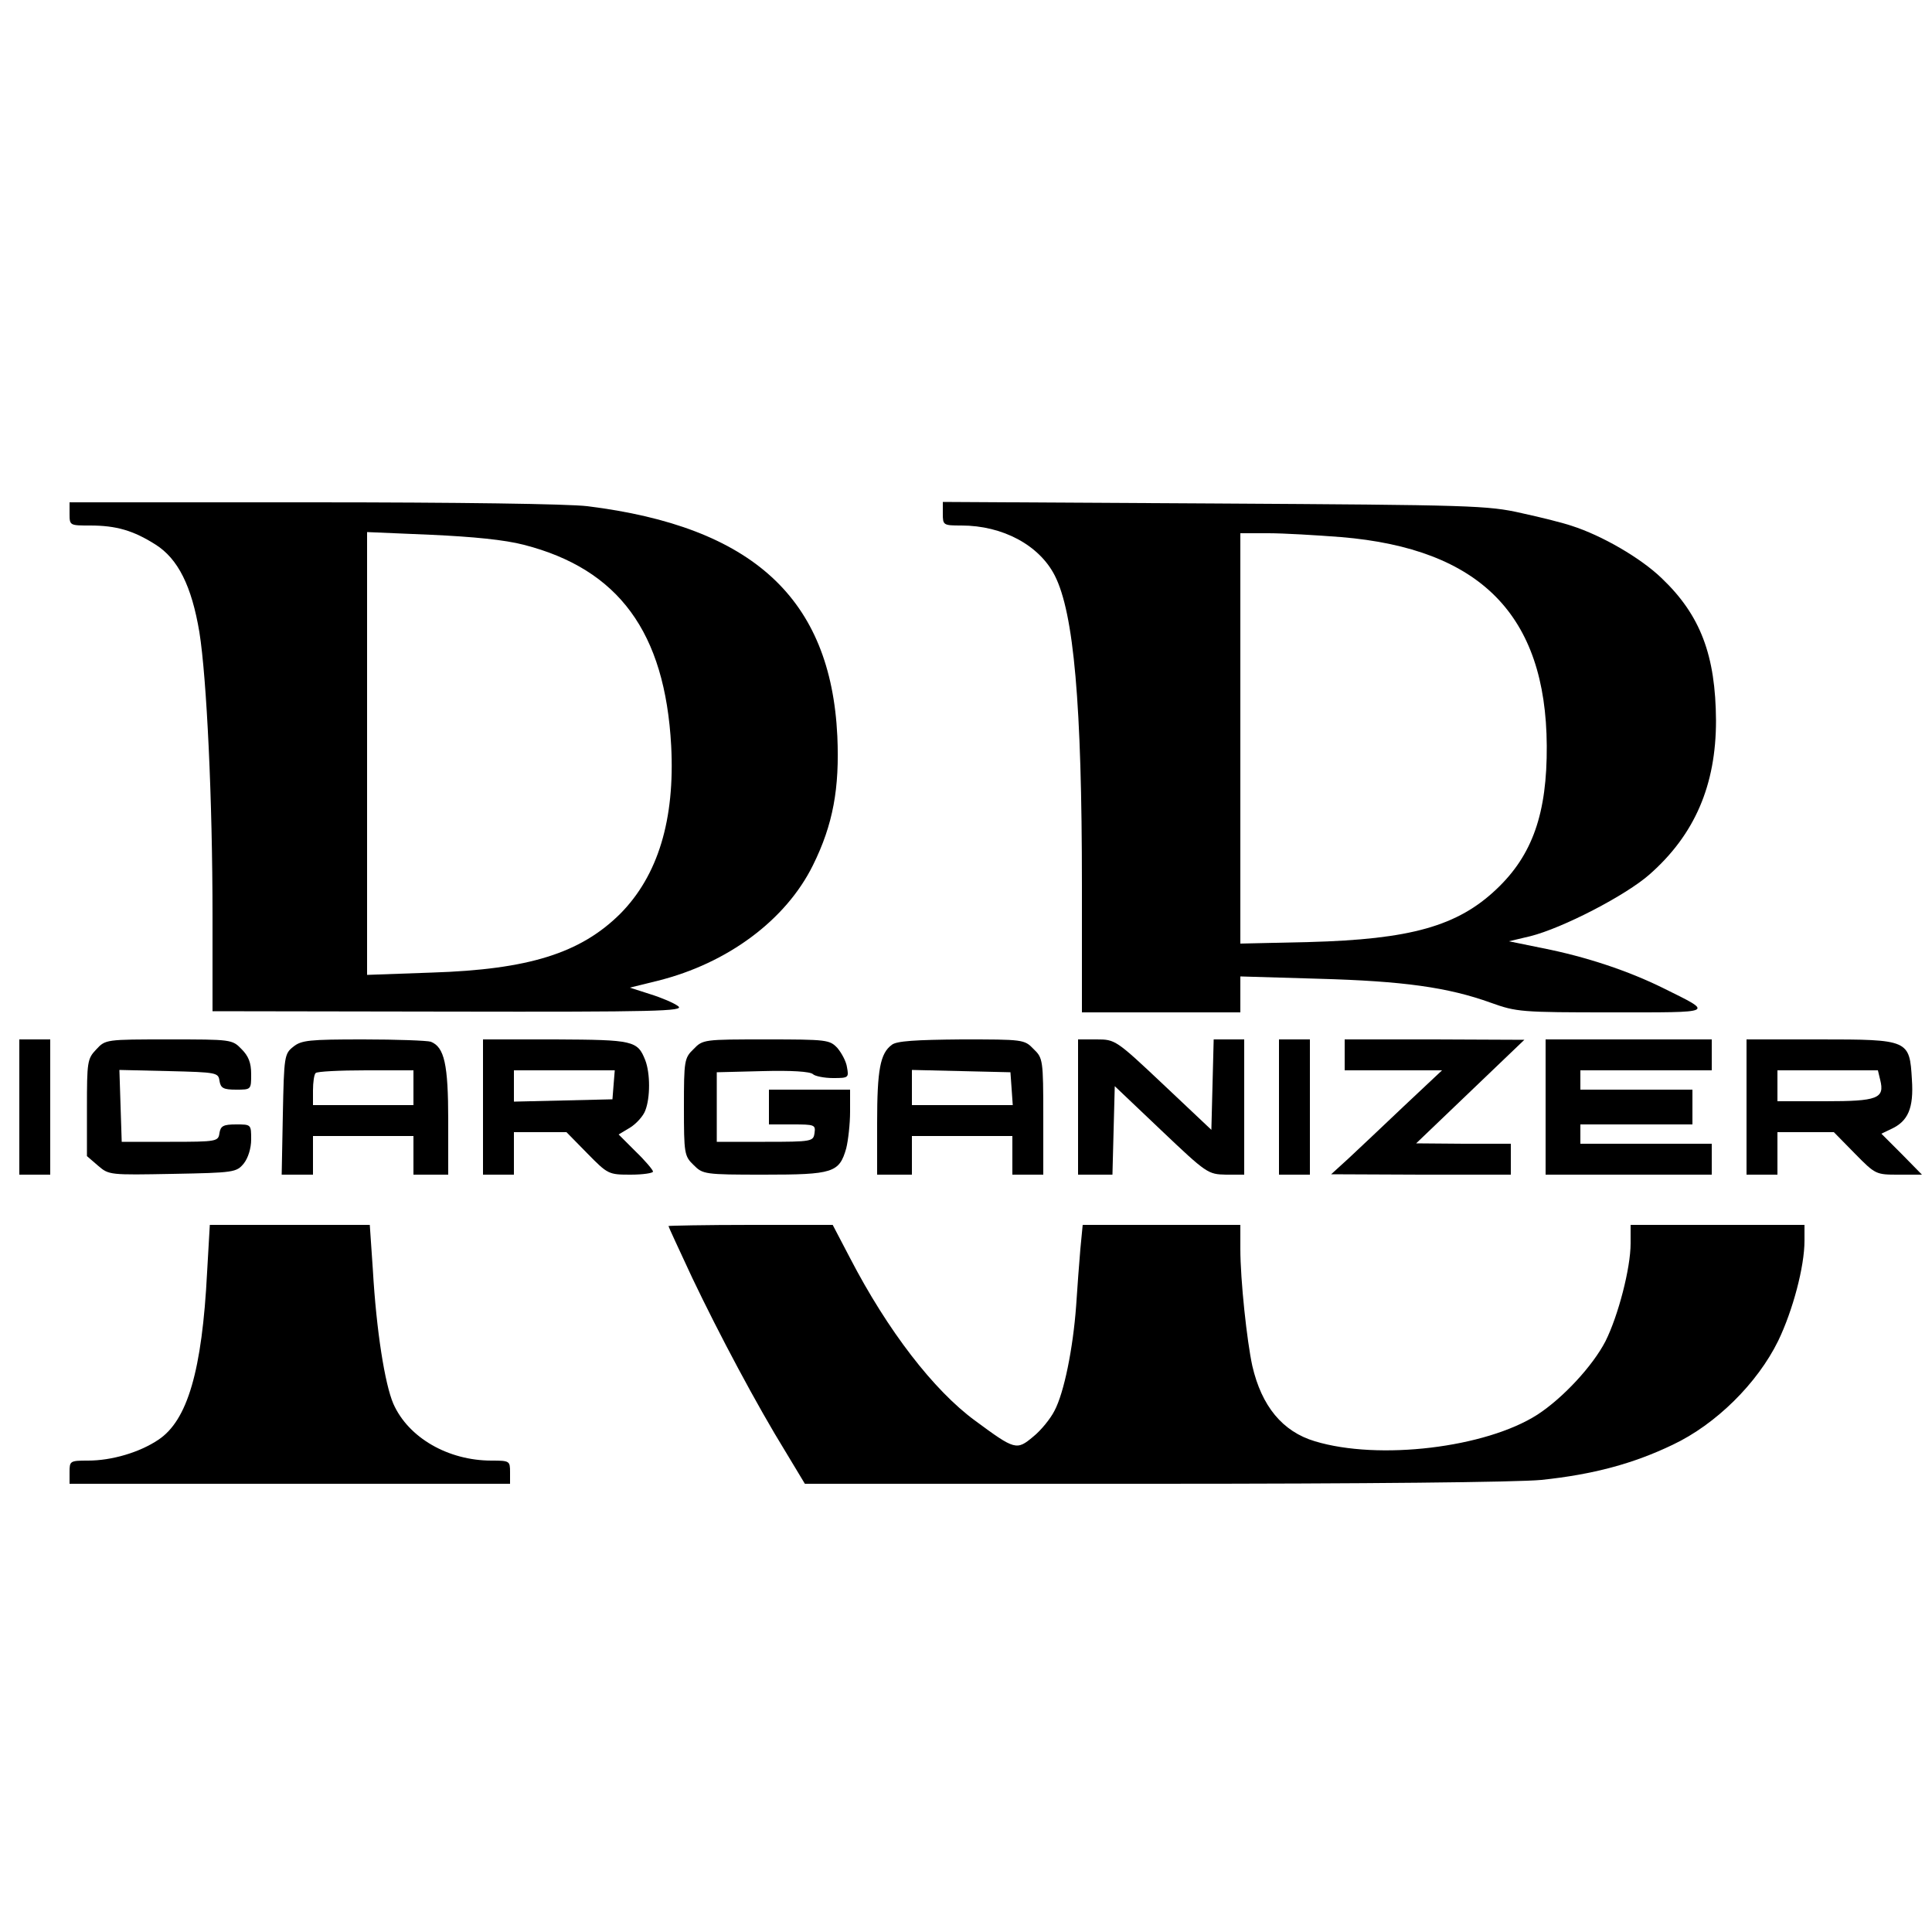
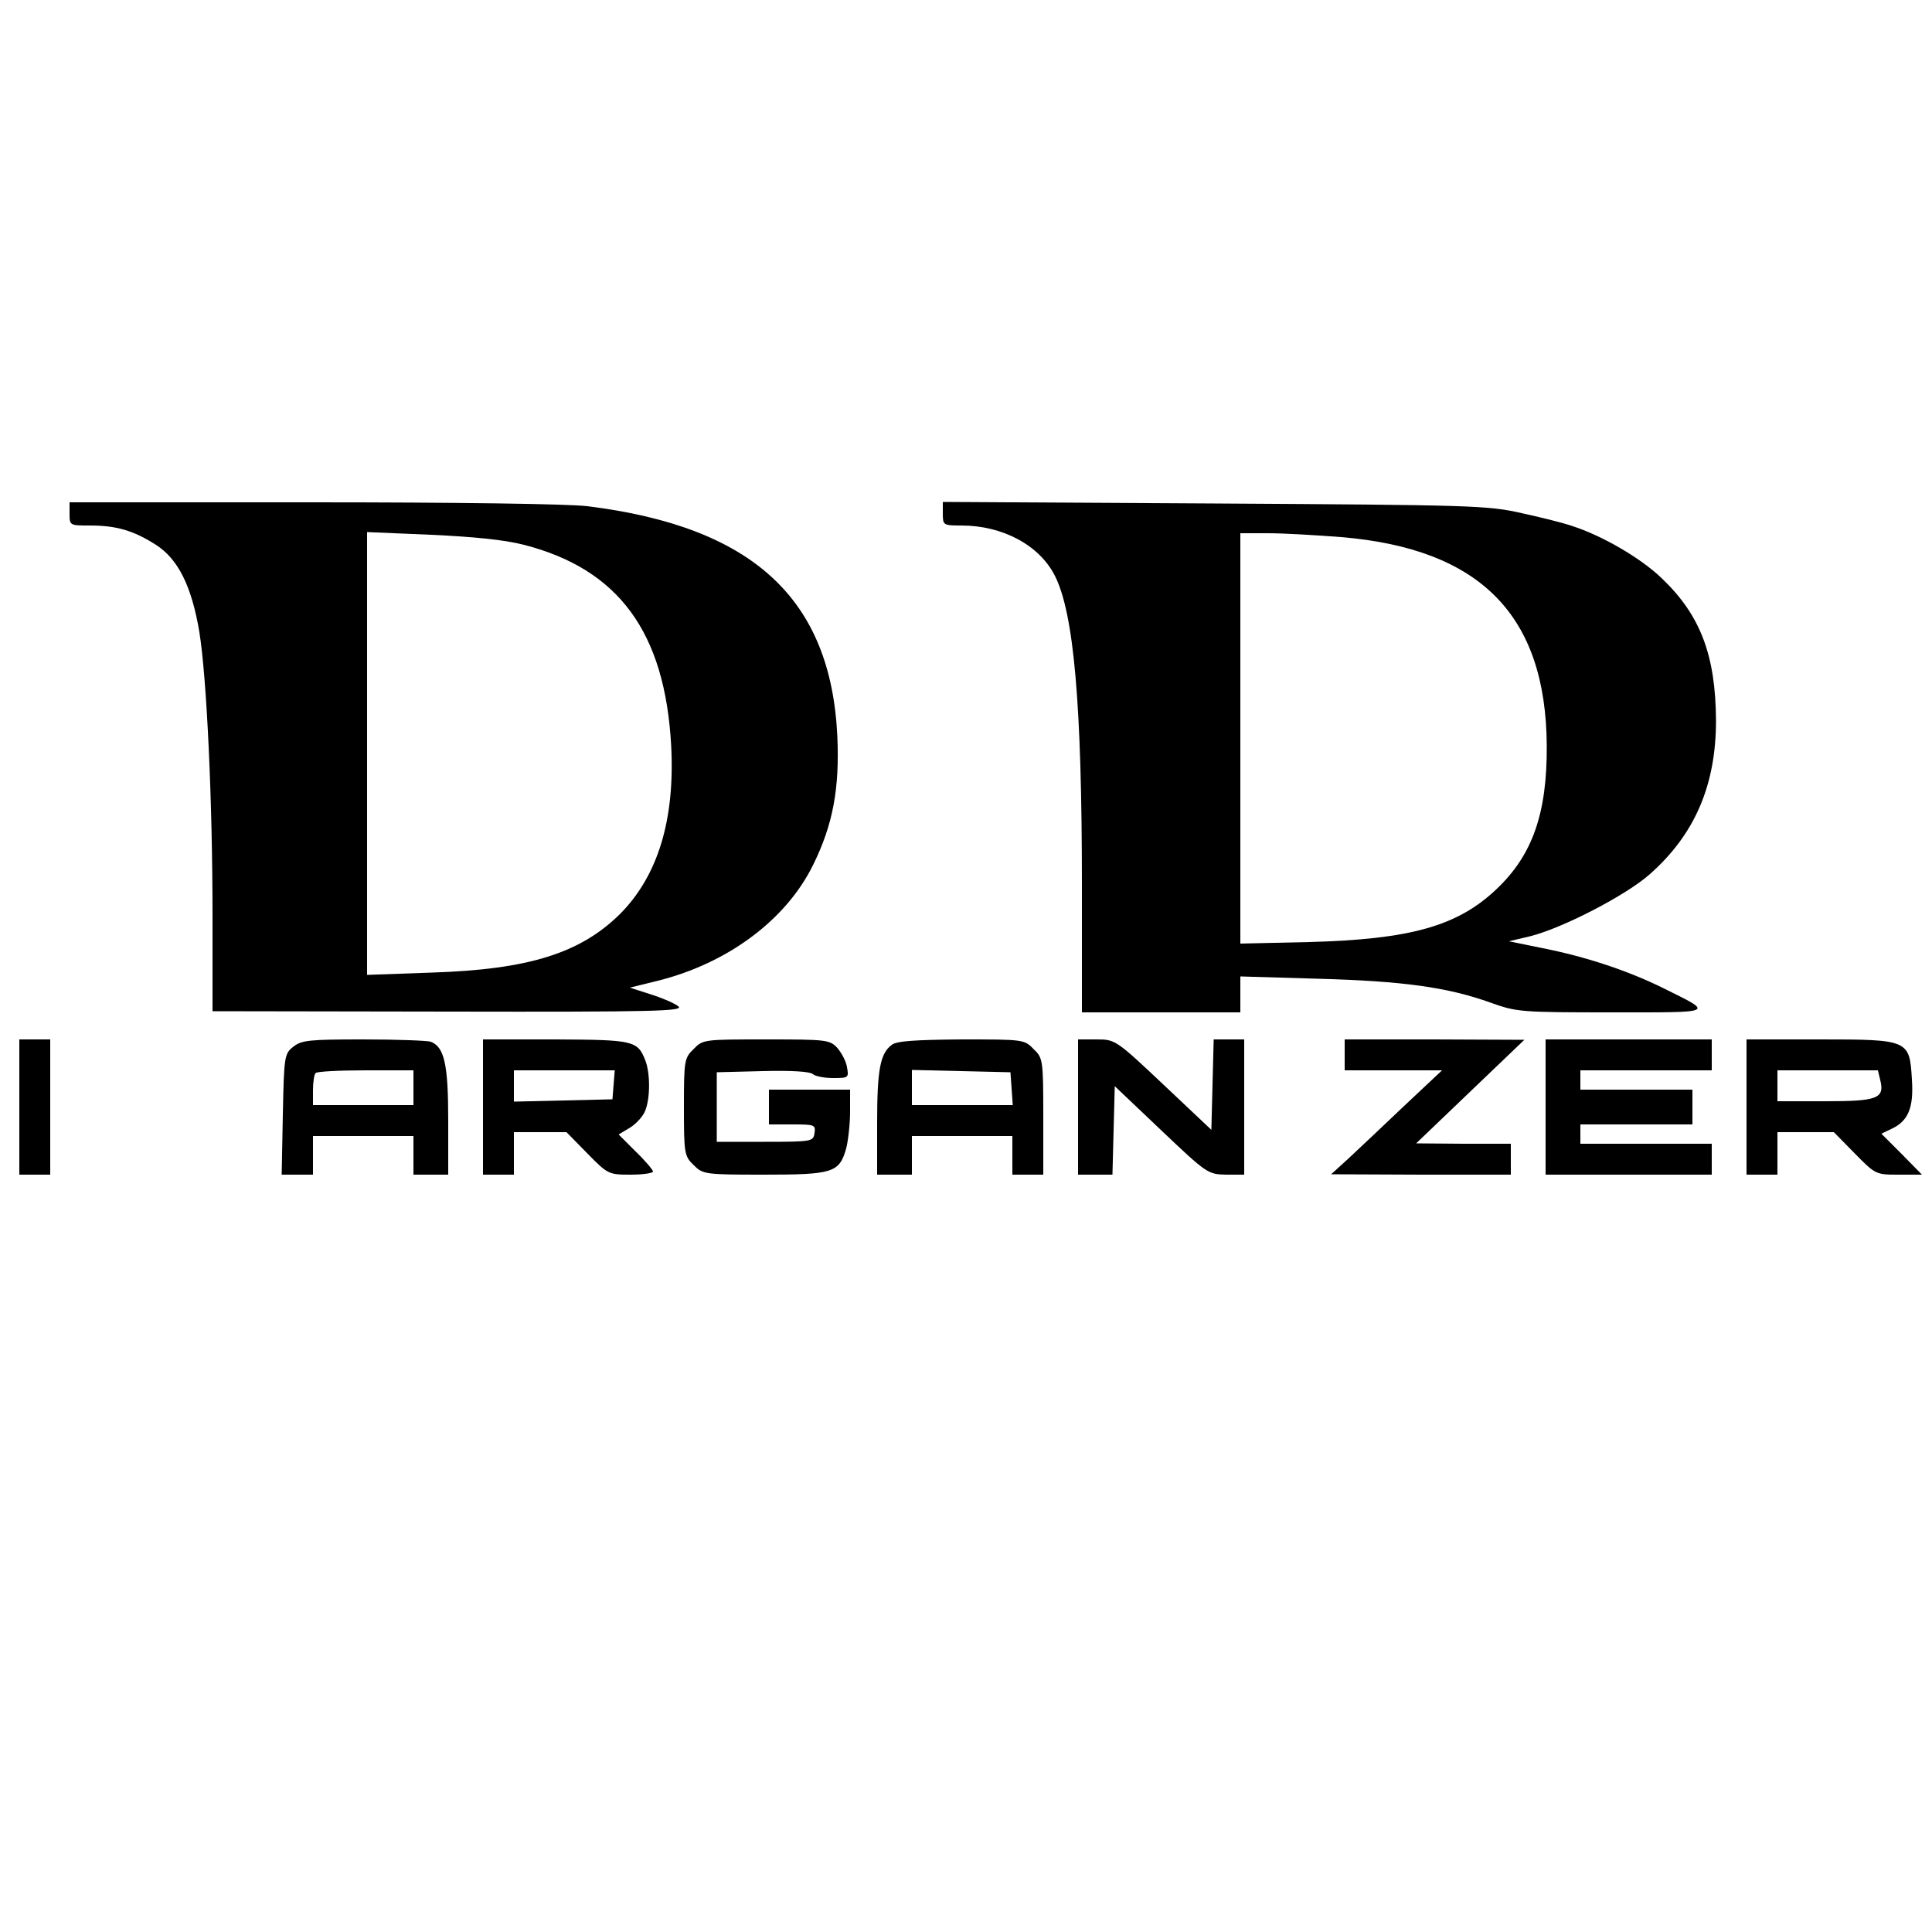
<svg xmlns="http://www.w3.org/2000/svg" version="1.0" width="500" height="500" viewBox="0 0 500 500" preserveAspectRatio="xMidYMid meet">
  <g transform="translate(0,500) scale(0.1,-0.1)" fill="#000000" stroke="none">
    <path d="M180 3670 c0 -30 1 -30 53 -30 68 0 112 -13 169 -49 59 -37 94 -108 114 -227 19 -119 34 -434 34 -735 l0 -246 613 -1 c536 -1 610 1 592 14 -10 8 -43 22 -72 31 l-53 17 73 18 c180 45 331 157 401 299 52 105 69 199 63 334 -17 356 -219 542 -647 595 -50 6 -337 10 -712 10 l-628 0 0 -30z m1176 -80 c245 -63 365 -226 381 -520 10 -191 -34 -336 -132 -435 -103 -102 -237 -144 -487 -152 l-168 -6 0 573 0 573 165 -7 c110 -5 191 -13 241 -26z" />
    <path d="M2440 3671 c0 -30 1 -31 48 -31 107 0 202 -51 242 -130 49 -97 70 -331 70 -802 l0 -328 205 0 205 0 0 46 0 47 203 -6 c218 -6 334 -22 445 -62 67 -24 78 -25 313 -25 272 0 266 -3 133 63 -89 44 -199 81 -311 103 l-88 18 55 13 c84 21 248 106 309 160 117 103 172 231 172 398 -1 169 -40 273 -141 369 -54 52 -154 110 -232 135 -20 7 -79 22 -130 33 -88 20 -127 21 -795 25 l-703 4 0 -30z m1031 -61 c360 -30 530 -202 532 -540 1 -175 -37 -283 -130 -371 -101 -96 -223 -130 -485 -137 l-178 -4 0 531 0 531 73 0 c39 0 124 -5 188 -10z" />
    <path d="M50 2135 l0 -175 40 0 40 0 0 175 0 175 -40 0 -40 0 0 -175z" />
-     <path d="M249 2284 c-23 -24 -24 -32 -24 -151 l0 -125 29 -25 c28 -24 30 -24 193 -21 159 3 165 4 184 27 11 14 19 39 19 62 0 39 0 39 -39 39 -33 0 -40 -4 -43 -22 -3 -22 -6 -23 -128 -23 l-125 0 -3 93 -3 93 128 -3 c124 -3 128 -4 131 -25 3 -19 10 -23 43 -23 39 0 39 0 39 40 0 30 -7 47 -25 65 -24 25 -27 25 -188 25 -163 0 -164 0 -188 -26z" />
    <path d="M759 2291 c-23 -18 -24 -25 -27 -175 l-3 -156 40 0 41 0 0 50 0 50 130 0 130 0 0 -50 0 -50 45 0 45 0 0 140 c0 146 -10 190 -45 204 -9 3 -88 6 -175 6 -140 0 -160 -2 -181 -19z m311 -106 l0 -45 -130 0 -130 0 0 38 c0 21 3 42 7 45 3 4 62 7 130 7 l123 0 0 -45z" />
    <path d="M1250 2135 l0 -175 40 0 40 0 0 55 0 55 68 0 68 0 54 -55 c53 -54 55 -55 112 -55 32 0 58 4 58 8 0 4 -20 28 -45 52 l-44 44 30 18 c16 10 34 30 39 44 13 33 13 96 0 130 -20 51 -31 53 -232 54 l-188 0 0 -175z m338 58 l-3 -38 -127 -3 -128 -3 0 41 0 40 131 0 130 0 -3 -37z" />
    <path d="M1795 2285 c-24 -23 -25 -30 -25 -150 0 -120 1 -127 25 -150 24 -24 28 -25 182 -25 179 0 195 5 213 68 5 20 10 63 10 95 l0 57 -105 0 -105 0 0 -45 0 -45 61 0 c57 0 60 -1 57 -22 -3 -22 -6 -23 -128 -23 l-125 0 0 90 0 90 119 3 c73 2 123 -1 130 -8 5 -5 29 -10 52 -10 40 0 41 1 36 28 -2 15 -14 37 -25 50 -20 21 -27 22 -184 22 -161 0 -164 0 -188 -25z" />
    <path d="M2308 2296 c-30 -22 -38 -64 -38 -202 l0 -134 45 0 45 0 0 50 0 50 130 0 130 0 0 -50 0 -50 40 0 40 0 0 150 c0 147 -1 152 -25 175 -24 25 -27 25 -187 25 -118 -1 -168 -4 -180 -14z m310 -113 l3 -43 -130 0 -131 0 0 45 0 46 128 -3 127 -3 3 -42z" />
    <path d="M2790 2135 l0 -175 45 0 44 0 3 115 3 114 120 -114 c118 -112 121 -114 168 -115 l47 0 0 175 0 175 -40 0 -39 0 -3 -117 -3 -117 -124 117 c-123 116 -125 117 -173 117 l-48 0 0 -175z" />
-     <path d="M3310 2135 l0 -175 40 0 40 0 0 175 0 175 -40 0 -40 0 0 -175z" />
    <path d="M3480 2270 l0 -40 126 0 126 0 -99 -93 c-54 -51 -118 -112 -143 -135 l-45 -41 233 -1 232 0 0 40 0 40 -122 0 -123 1 140 134 140 134 -232 1 -233 0 0 -40z" />
    <path d="M4000 2135 l0 -175 215 0 215 0 0 40 0 40 -170 0 -170 0 0 25 0 25 145 0 145 0 0 45 0 45 -145 0 -145 0 0 25 0 25 170 0 170 0 0 40 0 40 -215 0 -215 0 0 -175z" />
    <path d="M4520 2135 l0 -175 40 0 40 0 0 55 0 55 73 0 73 0 54 -55 c54 -55 55 -55 114 -55 l60 0 -52 53 -53 53 25 12 c44 20 59 54 54 128 -6 103 -8 104 -239 104 l-189 0 0 -175z m346 70 c12 -48 -7 -55 -142 -55 l-124 0 0 40 0 40 130 0 130 0 6 -25z" />
-     <path d="M536 1708 c-13 -256 -51 -384 -126 -434 -49 -33 -121 -54 -182 -54 -47 0 -48 -1 -48 -30 l0 -30 570 0 570 0 0 30 c0 29 -1 30 -48 30 -112 0 -215 59 -254 147 -22 51 -44 189 -53 346 l-8 117 -207 0 -207 0 -7 -122z" />
-     <path d="M1730 1827 c0 -2 28 -62 61 -133 70 -147 168 -331 242 -451 l50 -83 902 0 c550 0 942 4 1004 10 134 14 238 42 340 91 112 53 219 159 273 269 38 79 68 192 68 259 l0 41 -225 0 -225 0 0 -48 c0 -64 -32 -187 -65 -253 -33 -64 -110 -147 -176 -190 -134 -86 -411 -119 -576 -69 -84 25 -138 91 -162 195 -14 64 -31 222 -31 303 l0 62 -204 0 -204 0 -6 -62 c-3 -35 -8 -101 -11 -148 -8 -109 -31 -224 -56 -271 -10 -20 -35 -51 -55 -67 -43 -36 -47 -35 -150 41 -108 79 -227 234 -324 421 l-45 86 -212 0 c-117 0 -213 -2 -213 -3z" />
  </g>
</svg>